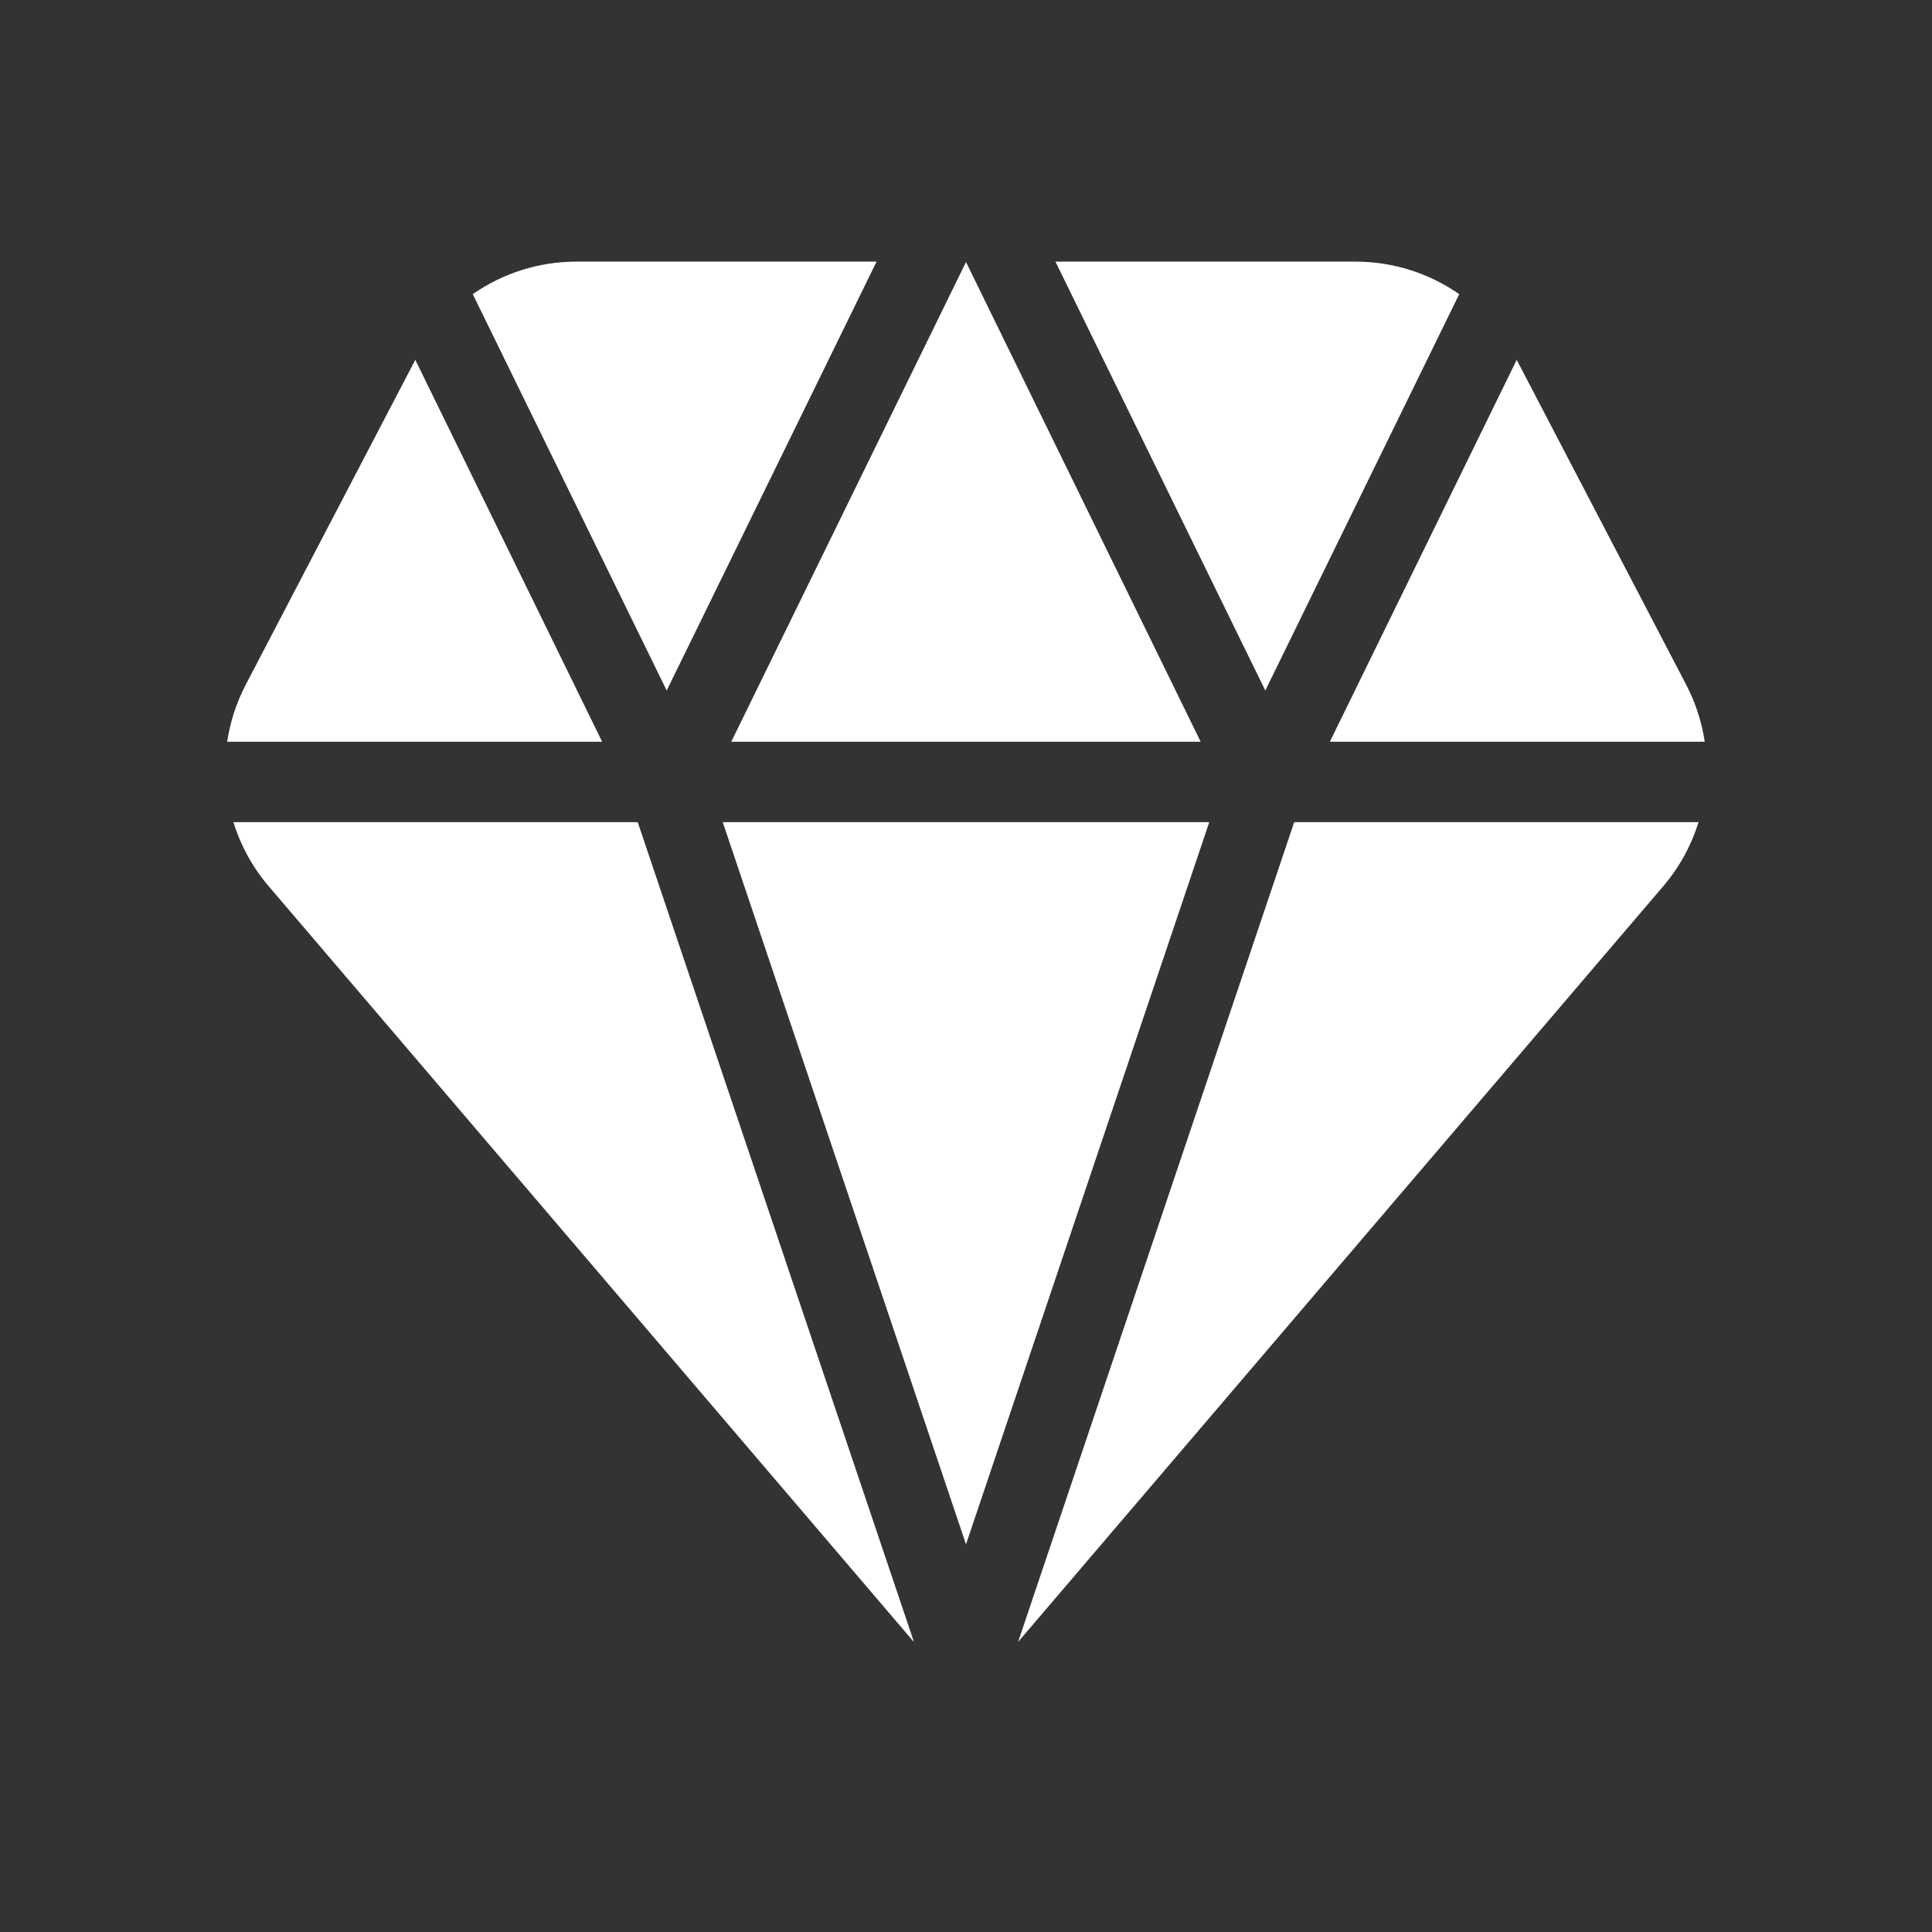
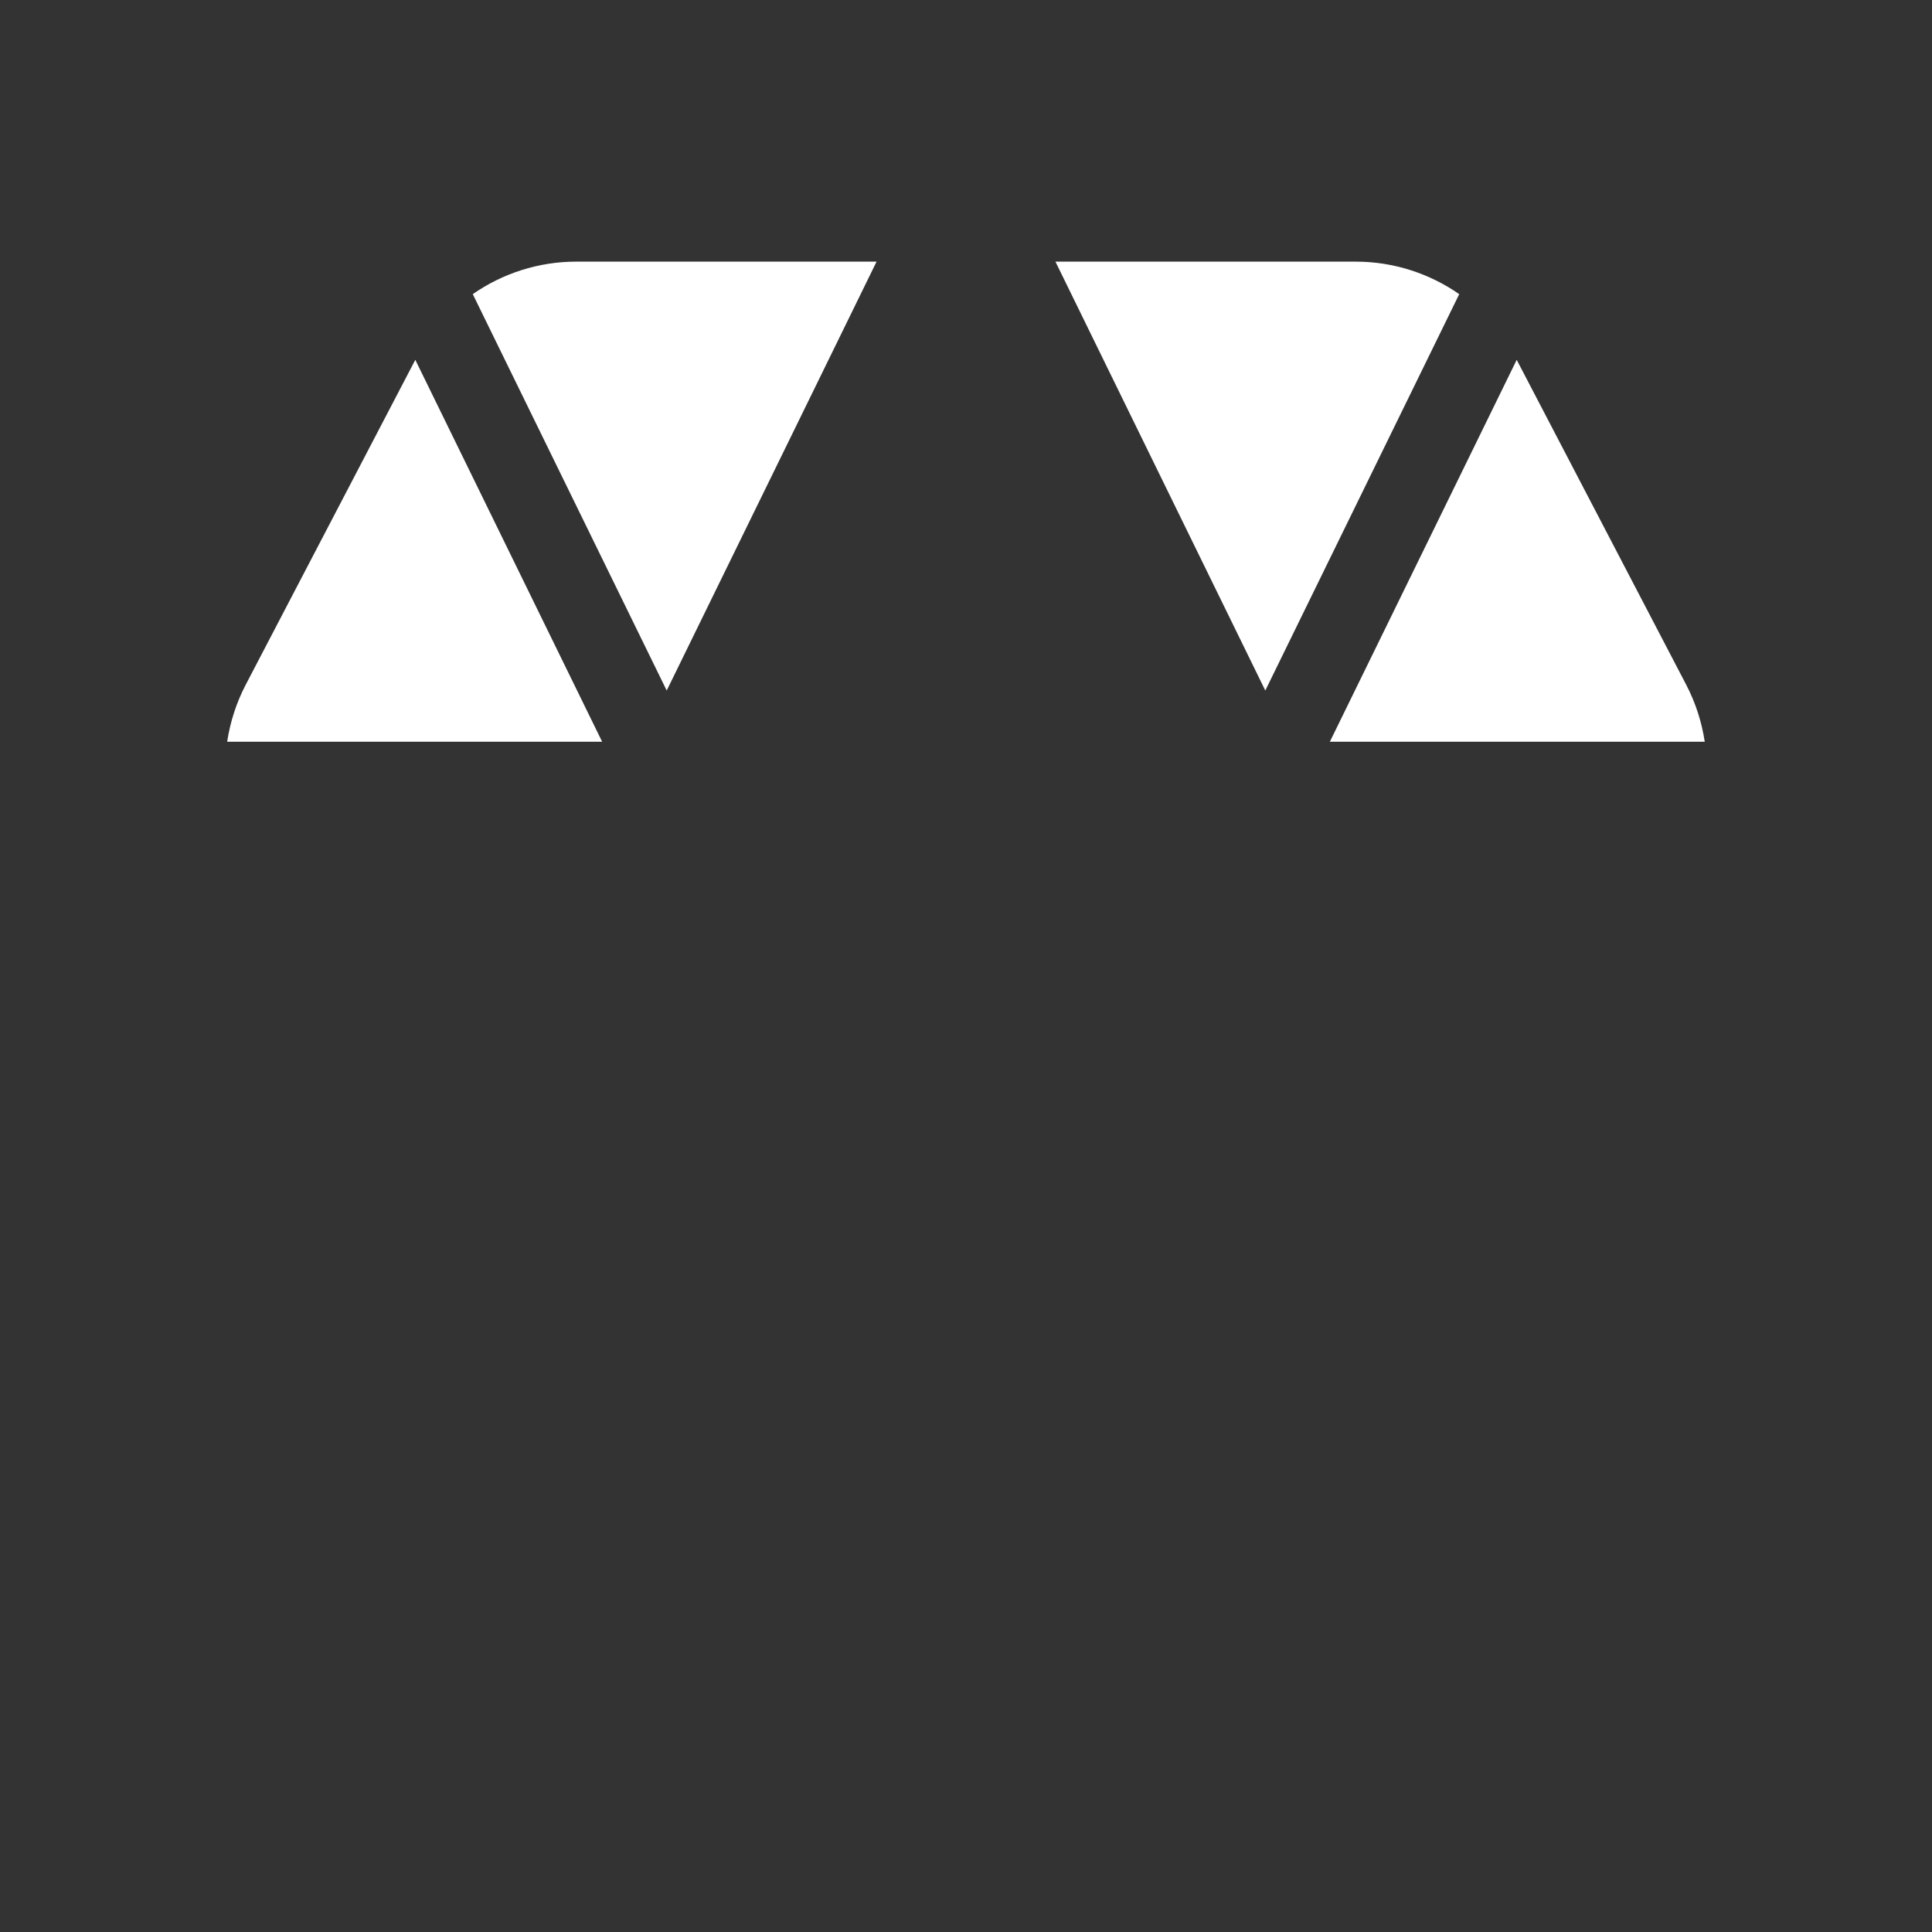
<svg xmlns="http://www.w3.org/2000/svg" width="80" height="80" viewBox="0 0 24 24" fill="none" transform="rotate(0 0 0)">
  <rect x="0" y="0" width="24" height="24" fill="#333333" stroke="none" />
  <path d="M5.159 4.47L3.053 8.505C2.935 8.731 2.859 8.971 2.822 9.214H7.48L5.159 4.47Z" fill="#ffffff" />
-   <path d="M2.899 10.213C2.988 10.499 3.134 10.77 3.336 11.007L11.354 20.399L7.922 10.213H2.899Z" fill="#ffffff" />
-   <path d="M12.647 20.397L20.663 11.007C20.865 10.77 21.011 10.499 21.1 10.213H16.077L12.647 20.397Z" fill="#ffffff" />
-   <path d="M21.177 9.214C21.14 8.971 21.064 8.731 20.946 8.505L18.841 4.47L16.52 9.214H21.177Z" fill="#ffffff" />
+   <path d="M21.177 9.214C21.14 8.971 21.064 8.731 20.946 8.505L18.841 4.47L16.52 9.214Z" fill="#ffffff" />
  <path d="M18.127 3.654C17.756 3.396 17.309 3.25 16.84 3.25H13.111L15.718 8.578L18.127 3.654Z" fill="#ffffff" />
  <path d="M10.889 3.25H7.159C6.69 3.25 6.243 3.396 5.873 3.654L8.282 8.578L10.889 3.25Z" fill="#ffffff" />
-   <path d="M12 19.184L8.978 10.213H15.022L12 19.184Z" fill="#ffffff" />
-   <path d="M14.915 9.214L12 3.255L9.084 9.214H14.915Z" fill="#ffffff" />
</svg>